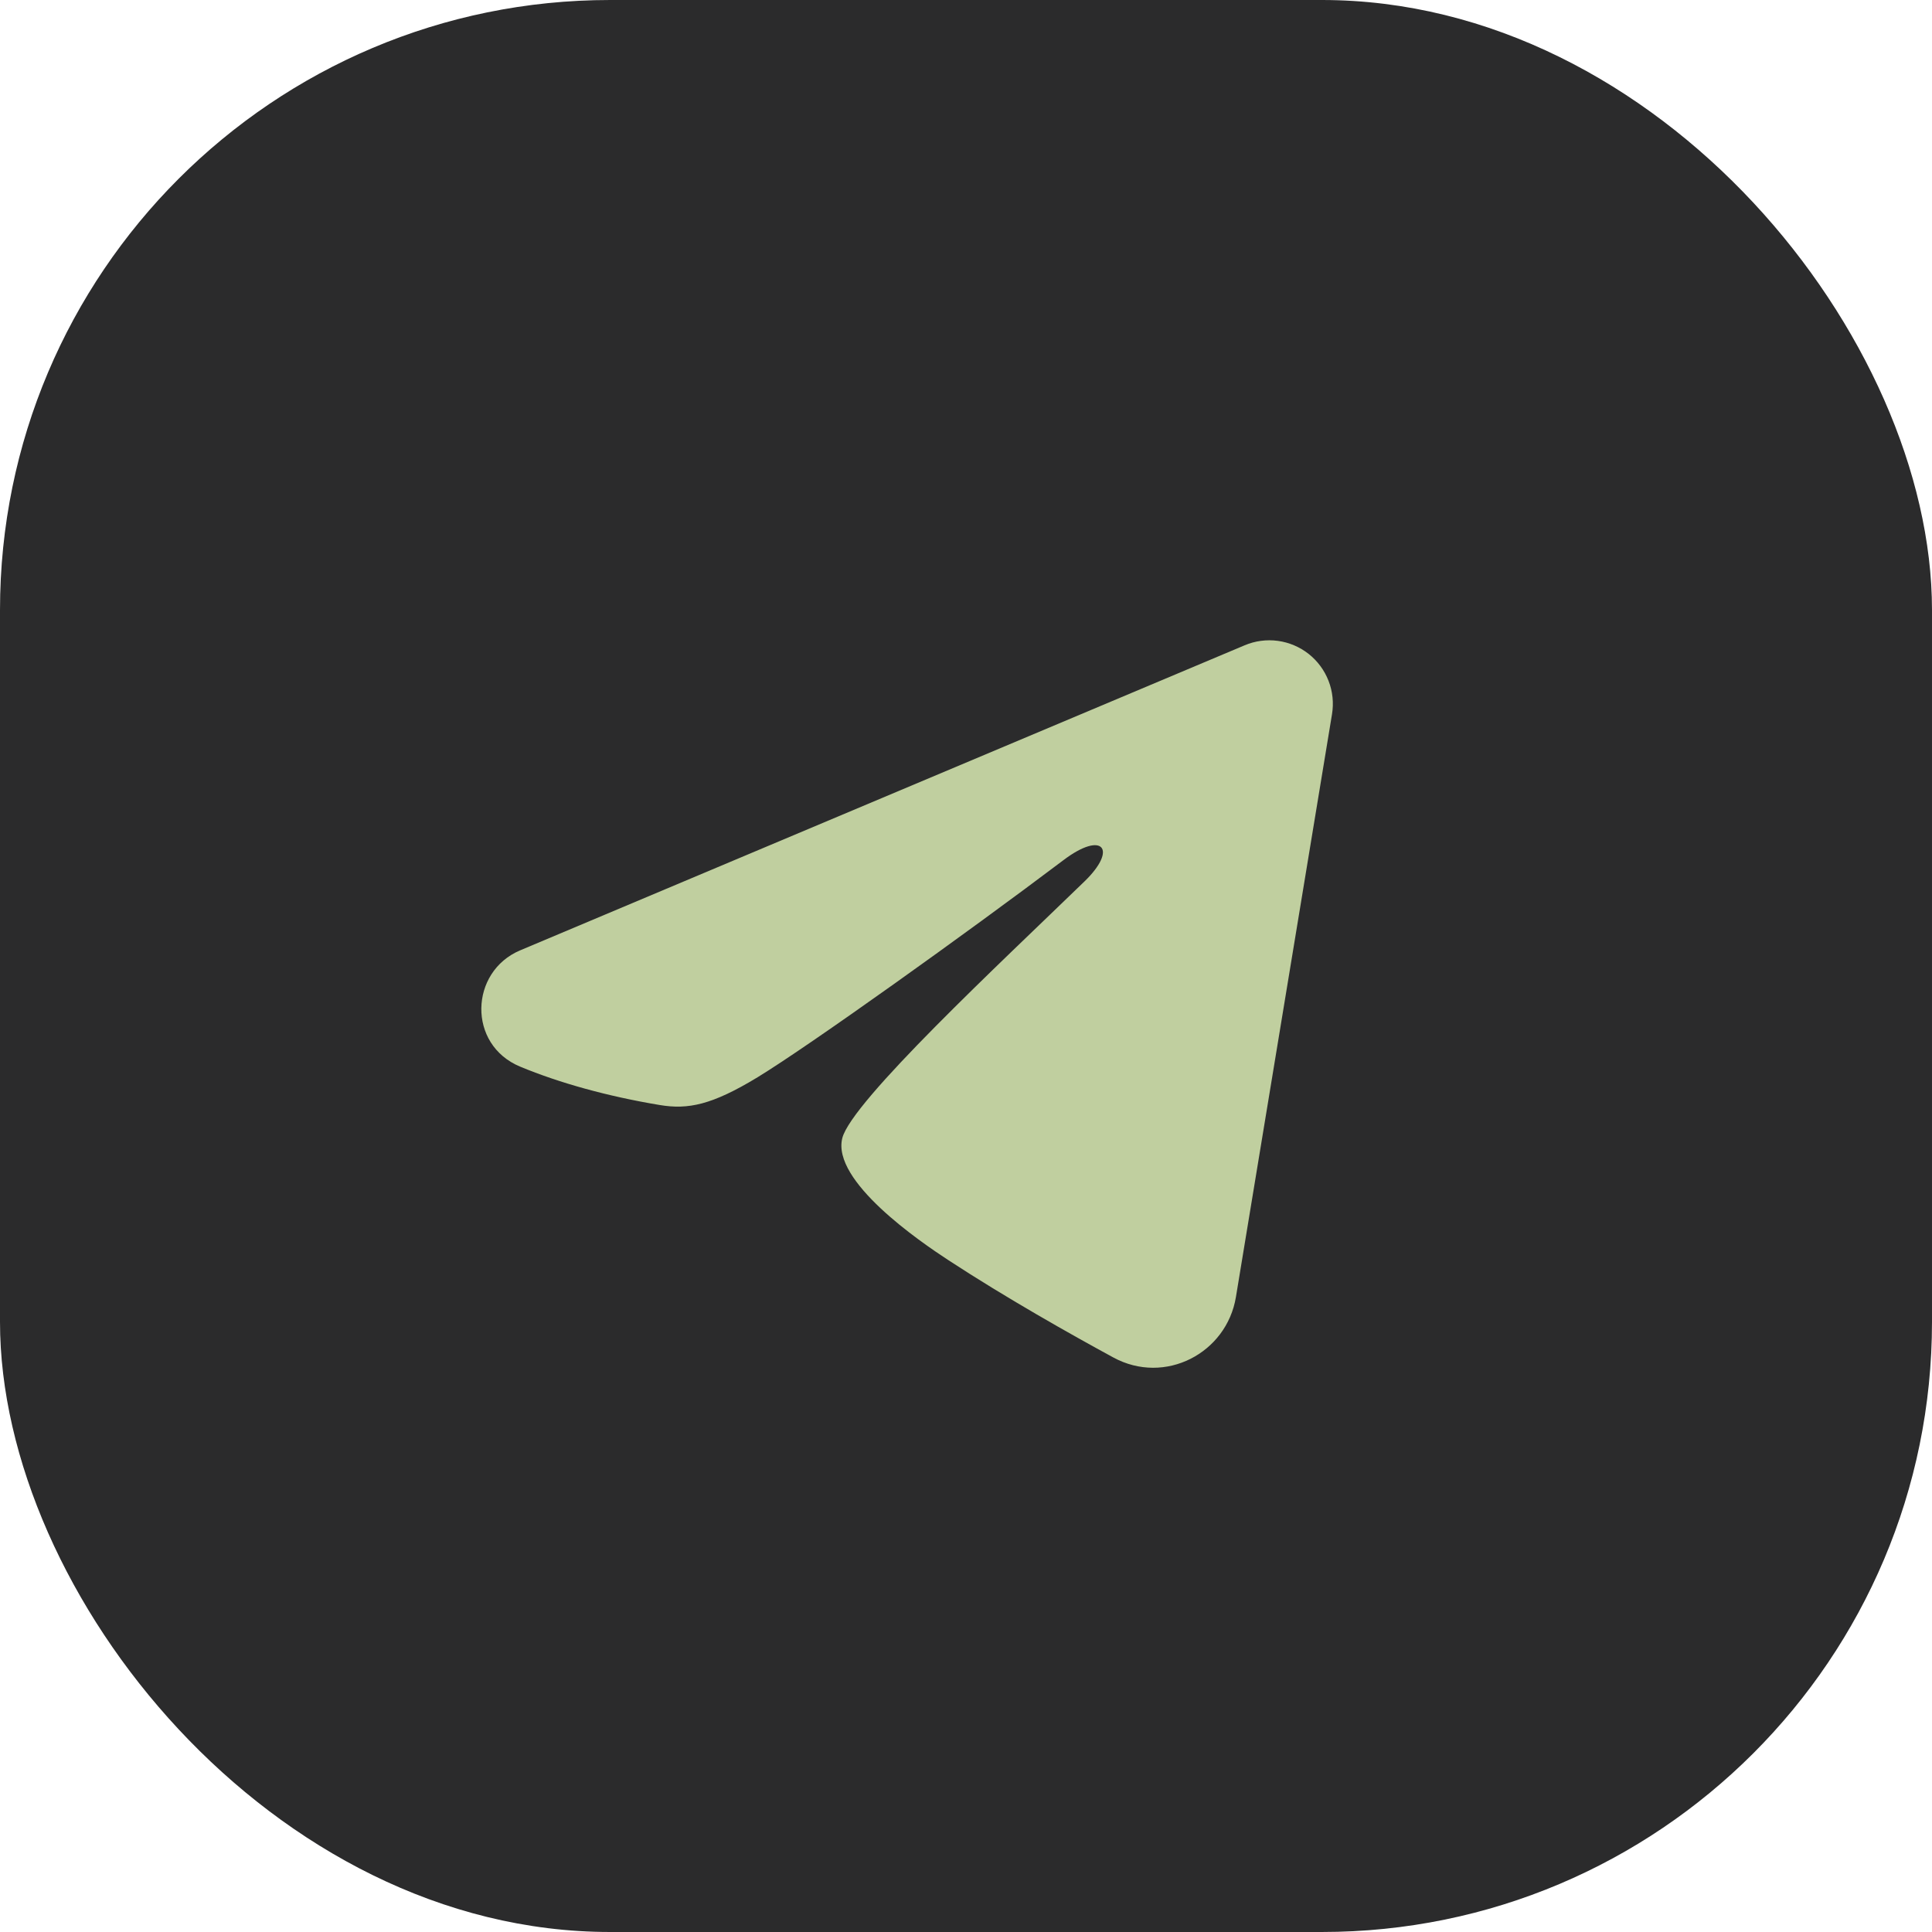
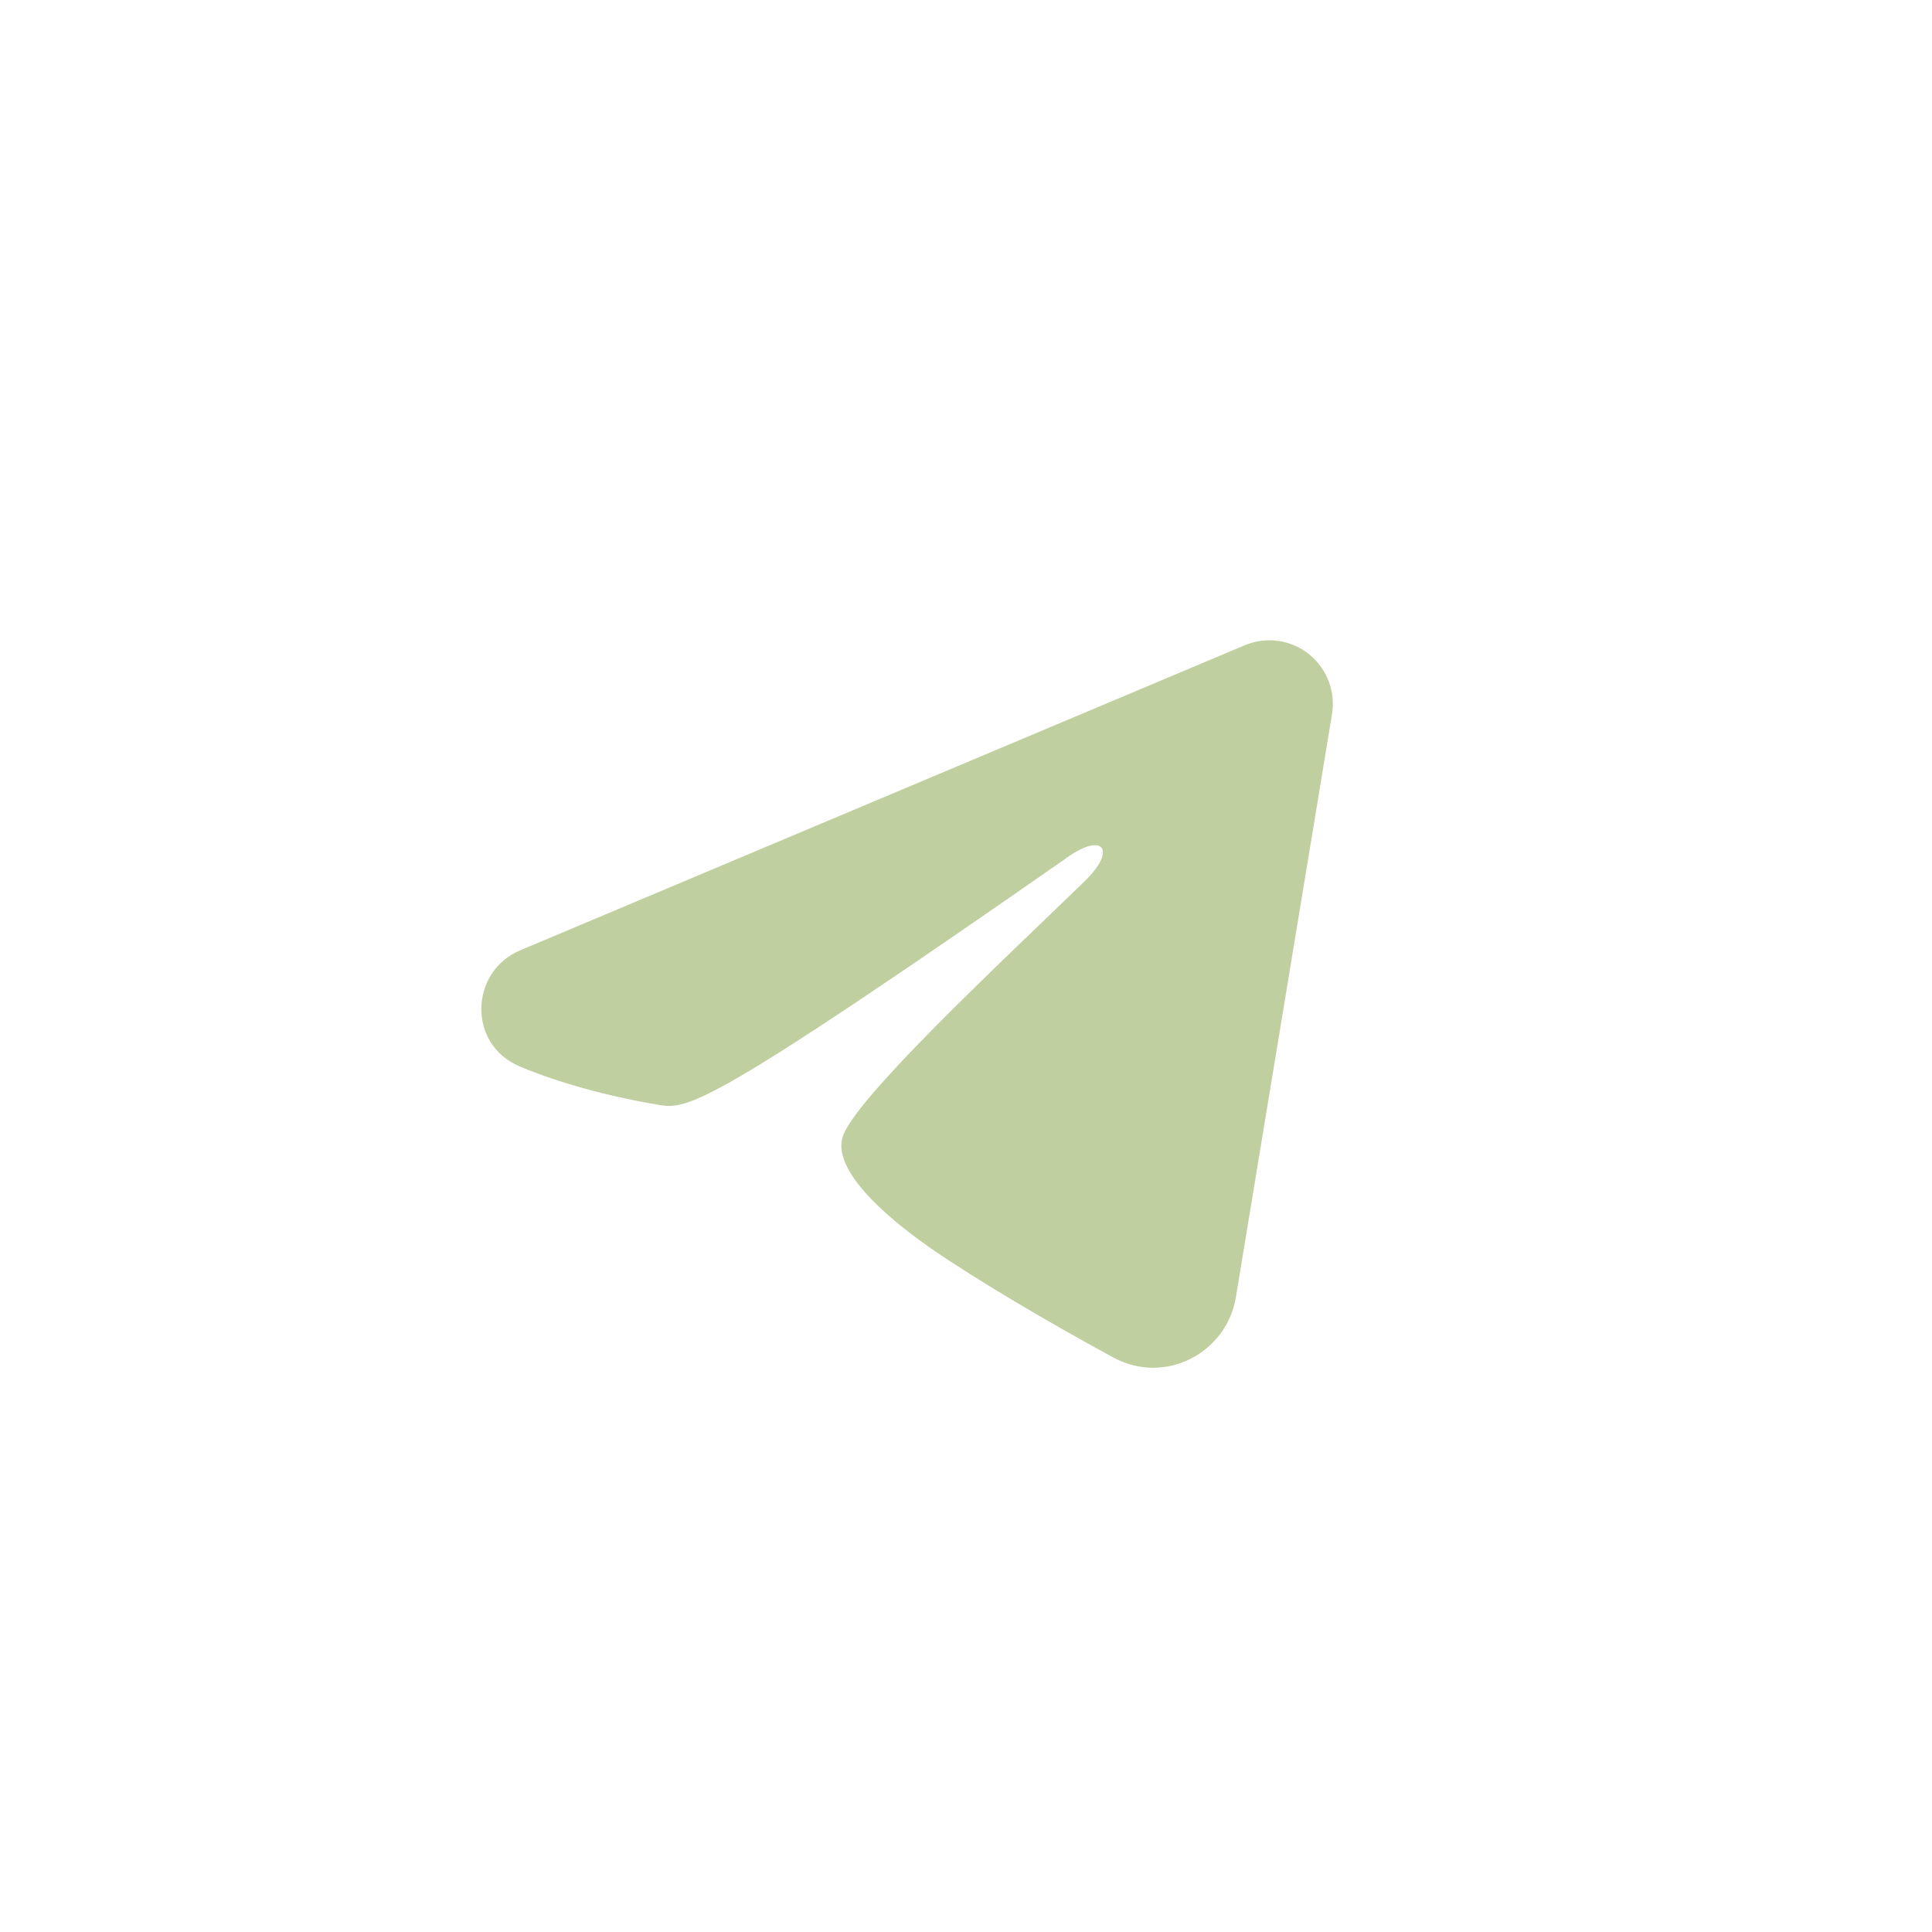
<svg xmlns="http://www.w3.org/2000/svg" width="38" height="38" viewBox="0 0 38 38" fill="none">
-   <rect width="38" height="38" rx="12" fill="#141416" fill-opacity="0.9" />
-   <path fill-rule="evenodd" clip-rule="evenodd" d="M24.481 12.692C24.687 12.605 24.912 12.575 25.134 12.605C25.355 12.635 25.564 12.724 25.74 12.862C25.915 13.001 26.05 13.183 26.131 13.392C26.212 13.6 26.235 13.826 26.199 14.047L24.309 25.511C24.126 26.617 22.913 27.251 21.898 26.7C21.05 26.239 19.79 25.529 18.657 24.788C18.09 24.418 16.354 23.23 16.567 22.385C16.751 21.663 19.668 18.948 21.334 17.333C21.988 16.699 21.69 16.333 20.918 16.917C18.999 18.365 15.919 20.567 14.901 21.188C14.002 21.734 13.534 21.828 12.974 21.734C11.953 21.564 11.005 21.301 10.232 20.98C9.187 20.547 9.238 19.11 10.231 18.692L24.481 12.692Z" fill="#C0CF9F" />
+   <path fill-rule="evenodd" clip-rule="evenodd" d="M24.481 12.692C24.687 12.605 24.912 12.575 25.134 12.605C25.355 12.635 25.564 12.724 25.74 12.862C25.915 13.001 26.05 13.183 26.131 13.392C26.212 13.6 26.235 13.826 26.199 14.047L24.309 25.511C24.126 26.617 22.913 27.251 21.898 26.7C21.05 26.239 19.79 25.529 18.657 24.788C18.09 24.418 16.354 23.23 16.567 22.385C16.751 21.663 19.668 18.948 21.334 17.333C21.988 16.699 21.69 16.333 20.918 16.917C14.002 21.734 13.534 21.828 12.974 21.734C11.953 21.564 11.005 21.301 10.232 20.98C9.187 20.547 9.238 19.11 10.231 18.692L24.481 12.692Z" fill="#C0CF9F" />
</svg>